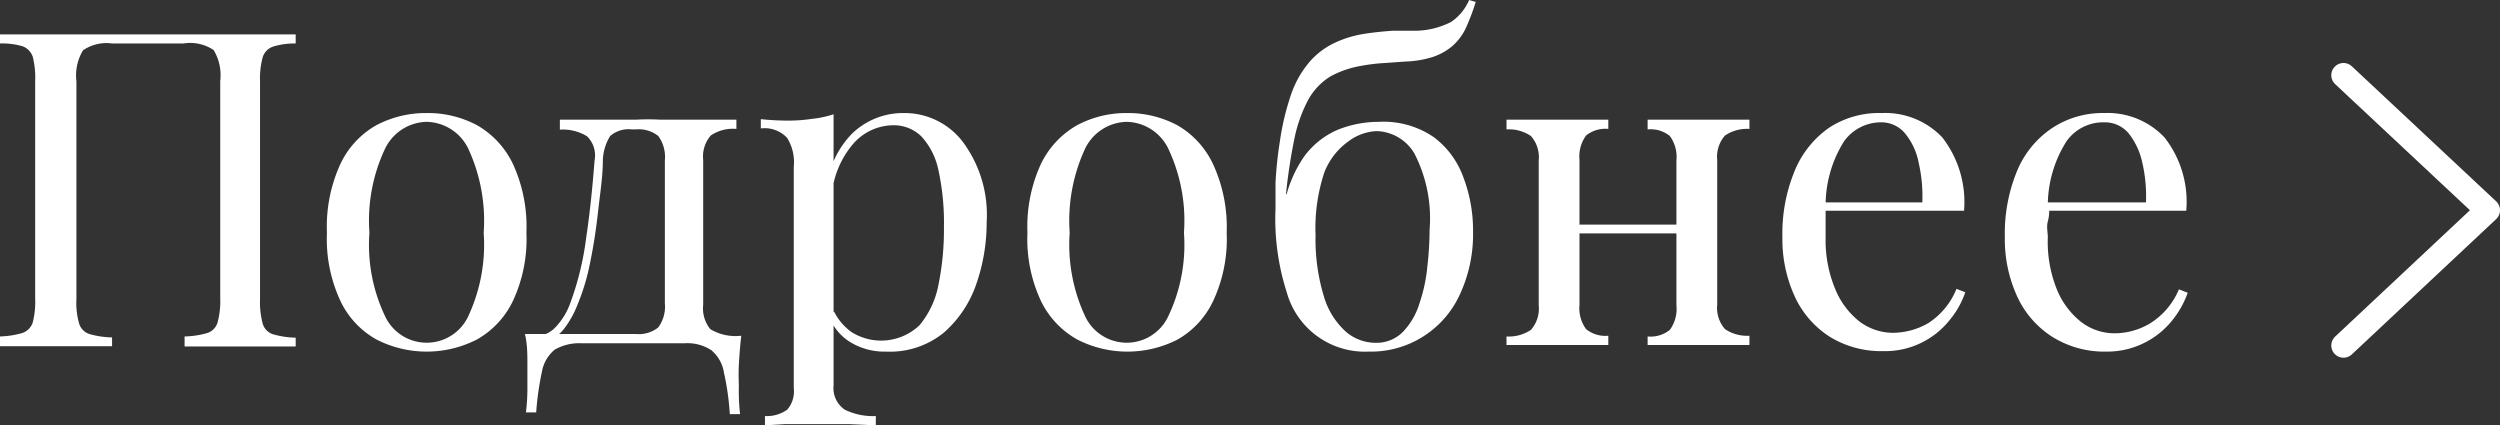
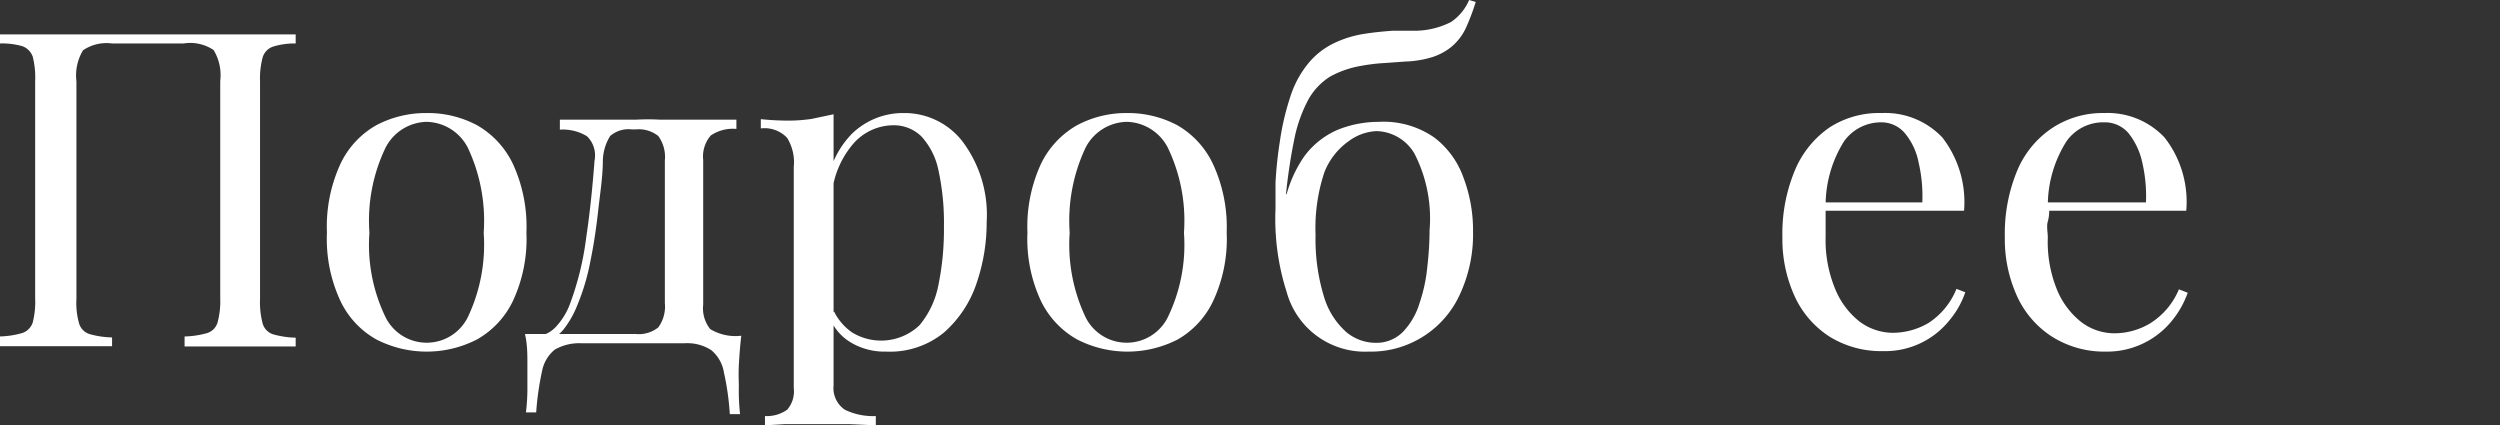
<svg xmlns="http://www.w3.org/2000/svg" viewBox="0 0 102.39 17.41">
  <rect x="0" y="0" width="102.39" height="17.41" fill="#333333" stroke="none" />
  <defs>
    <style>.cls-1{fill:#fff;}.cls-2{fill:none;stroke:#fff;stroke-linecap:round;stroke-linejoin:round;}</style>
  </defs>
  <title>Ресурс 146</title>
  <g id="Слой_2" data-name="Слой 2">
    <g id="Слой_1-2" data-name="Слой 1">
      <path class="cls-1" d="M12.87,2.63V3a3,3,0,0,0-.93.13.67.67,0,0,0-.42.43,3.36,3.36,0,0,0-.11,1v8.92a3.37,3.37,0,0,0,.11,1,.65.65,0,0,0,.42.43,3.65,3.65,0,0,0,.93.14v.36c-.25,0-.58,0-1,0H9.32c-.42,0-.77,0-1,0V15a3.65,3.65,0,0,0,.93-.14.65.65,0,0,0,.42-.43,3.37,3.37,0,0,0,.11-1V4.54a2,2,0,0,0-.27-1.27A1.72,1.72,0,0,0,8.28,3H5.35a1.71,1.71,0,0,0-1.19.28,2,2,0,0,0-.27,1.27v8.92a3.06,3.06,0,0,0,.11,1,.65.65,0,0,0,.42.43,3.65,3.65,0,0,0,.93.14v.36c-.28,0-.63,0-1,0H1.75c-.41,0-.74,0-1,0V15a3.64,3.64,0,0,0,.92-.14.68.68,0,0,0,.43-.43,3.44,3.44,0,0,0,.1-1V4.54a3.43,3.43,0,0,0-.1-1,.7.7,0,0,0-.43-.43A3,3,0,0,0,.76,3V2.63l1,0c.4,0,.84,0,1.31,0,.71,0,1.41,0,2.11,0l1.67,0,1.66,0q1,0,2.07,0c.46,0,.9,0,1.31,0Z" transform="translate(-0.76 -1.22)" />
      <path class="cls-1" d="M18.23,5.85a4.28,4.28,0,0,1,2.07.5,3.62,3.62,0,0,1,1.47,1.59,6.14,6.14,0,0,1,.55,2.81,6,6,0,0,1-.55,2.79,3.59,3.59,0,0,1-1.47,1.58,4.51,4.51,0,0,1-4.13,0,3.54,3.54,0,0,1-1.47-1.58,6,6,0,0,1-.55-2.79,6.14,6.14,0,0,1,.55-2.81,3.56,3.56,0,0,1,1.47-1.59A4.33,4.33,0,0,1,18.23,5.85Zm0,.36a1.94,1.94,0,0,0-1.68,1.06,6.89,6.89,0,0,0-.66,3.48,6.8,6.8,0,0,0,.66,3.46,1.88,1.88,0,0,0,3.37,0,6.93,6.93,0,0,0,.65-3.46,7,7,0,0,0-.65-3.48A1.94,1.94,0,0,0,18.23,6.21Z" transform="translate(-0.76 -1.22)" />
      <path class="cls-1" d="M30.92,6.12V6.5a1.61,1.61,0,0,0-1.05.27,1.31,1.31,0,0,0-.31,1V13.7a1.35,1.35,0,0,0,.29,1,2,2,0,0,0,1.27.27c-.05.42-.08.83-.1,1.21s0,.68,0,.88a8.52,8.52,0,0,0,.05,1.12h-.42a10.77,10.77,0,0,0-.24-1.7,1.5,1.5,0,0,0-.52-.92,1.8,1.8,0,0,0-1.11-.28l-1.07,0-1.2,0c-.48,0-1.12,0-1.92,0a2,2,0,0,0-1.11.26,1.5,1.5,0,0,0-.52.88,11.91,11.91,0,0,0-.24,1.69h-.42a8.25,8.25,0,0,0,.06-1.12c0-.2,0-.5,0-.88s0-.79-.1-1.21h4.54a1.28,1.28,0,0,0,.92-.27,1.45,1.45,0,0,0,.27-1V7.79a1.45,1.45,0,0,0-.27-1,1.28,1.28,0,0,0-.92-.27h-.16a1.15,1.15,0,0,0-.89.27,2,2,0,0,0-.3,1c0,.65-.11,1.33-.19,2.05s-.18,1.4-.32,2.08a9,9,0,0,1-.54,1.81,3.88,3.88,0,0,1-.52.93,1.37,1.37,0,0,1-.9.55L22.55,15a1.23,1.23,0,0,0,1-.42,2.79,2.79,0,0,0,.56-.93,12.09,12.09,0,0,0,.66-2.71c.15-1,.26-2.08.34-3.14a1.09,1.09,0,0,0-.31-1,1.89,1.89,0,0,0-1.11-.27V6.12l.46,0c.21,0,.47,0,.77,0l.92,0c.32,0,.65,0,1,0a8.86,8.86,0,0,1,.93,0c.28,0,.63,0,1,0s.83,0,1.25,0Z" transform="translate(-0.76 -1.22)" />
-       <path class="cls-1" d="M34.9,5.9V17a1.07,1.07,0,0,0,.46,1,2.64,2.64,0,0,0,1.27.26v.38l-1.1-.05-1.49,0-1.11,0-.84.05v-.38A1.44,1.44,0,0,0,33,18a1.14,1.14,0,0,0,.27-.88V8.06A1.91,1.91,0,0,0,33,6.87a1.26,1.26,0,0,0-1.08-.39V6.1A10.94,10.94,0,0,0,33,6.16a6.45,6.45,0,0,0,1-.07A4.29,4.29,0,0,0,34.9,5.9Zm2.88-.05A3,3,0,0,1,40.17,7a5,5,0,0,1,1,3.32,7.66,7.66,0,0,1-.42,2.52,4.64,4.64,0,0,1-1.33,2,3.49,3.49,0,0,1-2.37.78,2.69,2.69,0,0,1-1.47-.39,2.07,2.07,0,0,1-.84-1l.18-.25a2.29,2.29,0,0,0,.73.85,2.28,2.28,0,0,0,2.77-.29,3.65,3.65,0,0,0,.78-1.68,11.25,11.25,0,0,0,.22-2.33,10.15,10.15,0,0,0-.23-2.36,2.9,2.9,0,0,0-.7-1.37,1.62,1.62,0,0,0-1.16-.45,2.2,2.2,0,0,0-1.6.73,3.73,3.73,0,0,0-.91,2.2l-.22-.25A3.77,3.77,0,0,1,35.65,6.7,3,3,0,0,1,37.78,5.85Z" transform="translate(-0.76 -1.22)" />
+       <path class="cls-1" d="M34.9,5.9V17a1.07,1.07,0,0,0,.46,1,2.64,2.64,0,0,0,1.27.26v.38l-1.1-.05-1.49,0-1.11,0-.84.05v-.38A1.44,1.44,0,0,0,33,18a1.14,1.14,0,0,0,.27-.88V8.06A1.91,1.91,0,0,0,33,6.87a1.26,1.26,0,0,0-1.08-.39V6.1A10.94,10.94,0,0,0,33,6.16a6.45,6.45,0,0,0,1-.07Zm2.88-.05A3,3,0,0,1,40.17,7a5,5,0,0,1,1,3.32,7.66,7.66,0,0,1-.42,2.52,4.64,4.64,0,0,1-1.33,2,3.49,3.49,0,0,1-2.37.78,2.69,2.69,0,0,1-1.47-.39,2.07,2.07,0,0,1-.84-1l.18-.25a2.29,2.29,0,0,0,.73.85,2.28,2.28,0,0,0,2.77-.29,3.65,3.65,0,0,0,.78-1.68,11.25,11.25,0,0,0,.22-2.33,10.15,10.15,0,0,0-.23-2.36,2.9,2.9,0,0,0-.7-1.37,1.62,1.62,0,0,0-1.16-.45,2.2,2.2,0,0,0-1.6.73,3.73,3.73,0,0,0-.91,2.2l-.22-.25A3.77,3.77,0,0,1,35.65,6.7,3,3,0,0,1,37.78,5.85Z" transform="translate(-0.76 -1.22)" />
      <path class="cls-1" d="M46.91,5.85a4.31,4.31,0,0,1,2.07.5,3.6,3.6,0,0,1,1.46,1.59A6.14,6.14,0,0,1,51,10.75a6,6,0,0,1-.55,2.79A3.57,3.57,0,0,1,49,15.12a4.51,4.51,0,0,1-4.13,0,3.61,3.61,0,0,1-1.48-1.58,6,6,0,0,1-.55-2.79,6.14,6.14,0,0,1,.55-2.81,3.64,3.64,0,0,1,1.48-1.59A4.27,4.27,0,0,1,46.91,5.85Zm0,.36a1.94,1.94,0,0,0-1.69,1.06,7,7,0,0,0-.65,3.48,6.93,6.93,0,0,0,.65,3.46,1.88,1.88,0,0,0,3.37,0,6.8,6.8,0,0,0,.66-3.46,6.89,6.89,0,0,0-.66-3.48A1.94,1.94,0,0,0,46.91,6.21Z" transform="translate(-0.76 -1.22)" />
      <path class="cls-1" d="M60.93,1.22l.27.08a9,9,0,0,1-.41,1.08,2.24,2.24,0,0,1-.6.77,2.46,2.46,0,0,1-.74.4,4.13,4.13,0,0,1-1.13.19l-.83.06a7.56,7.56,0,0,0-1,.12,4,4,0,0,0-1.26.44,2.63,2.63,0,0,0-.87.91,5.87,5.87,0,0,0-.57,1.55,22.6,22.6,0,0,0-.36,2.34l.9,1.1-1-.5a5.12,5.12,0,0,1,.85-2.14,3.34,3.34,0,0,1,1.38-1.09,4.51,4.51,0,0,1,1.67-.32,3.64,3.64,0,0,1,2.27.64A3.55,3.55,0,0,1,60.7,8.5a6.08,6.08,0,0,1,.39,2.19,5.85,5.85,0,0,1-.54,2.59,4,4,0,0,1-3.74,2.34,3.32,3.32,0,0,1-3.35-2.43A9.82,9.82,0,0,1,53,9.76c0-.21,0-.56,0-1.06A16.47,16.47,0,0,1,53.18,7a10.57,10.57,0,0,1,.43-1.83,4.1,4.1,0,0,1,.84-1.48,3.14,3.14,0,0,1,.9-.68,4.44,4.44,0,0,1,1.26-.4c.37-.06.76-.1,1.17-.13l.95,0a3.31,3.31,0,0,0,1.46-.36A2.07,2.07,0,0,0,60.93,1.22Zm-3.8,5.37A2.06,2.06,0,0,0,56,7,2.81,2.81,0,0,0,55,8.28a7.22,7.22,0,0,0-.36,2.56A8,8,0,0,0,55,13.42a3.11,3.11,0,0,0,.91,1.41,1.88,1.88,0,0,0,1.17.43,1.52,1.52,0,0,0,1.15-.46,2.91,2.91,0,0,0,.67-1.17,6.52,6.52,0,0,0,.32-1.51,13.3,13.3,0,0,0,.09-1.48,5.81,5.81,0,0,0-.62-3.13A1.85,1.85,0,0,0,57.13,6.59Z" transform="translate(-0.76 -1.22)" />
-       <path class="cls-1" d="M66.63,6.12V6.5a1.25,1.25,0,0,0-.91.27,1.45,1.45,0,0,0-.27,1V13.7a1.45,1.45,0,0,0,.27,1,1.25,1.25,0,0,0,.91.27v.38l-.85,0c-.38,0-.77,0-1.16,0l-1.23,0-.93,0V15a1.61,1.61,0,0,0,1-.27,1.31,1.31,0,0,0,.32-1V7.79a1.31,1.31,0,0,0-.32-1,1.61,1.61,0,0,0-1-.27V6.12l.93,0,1.23,0c.39,0,.78,0,1.16,0Zm3.3,4.3v.36H64.85v-.36Zm2.48-4.3V6.5a1.61,1.61,0,0,0-1,.27,1.31,1.31,0,0,0-.32,1V13.7a1.31,1.31,0,0,0,.32,1,1.61,1.61,0,0,0,1,.27v.38l-.93,0-1.23,0c-.39,0-.78,0-1.16,0l-.85,0V15a1.25,1.25,0,0,0,.91-.27,1.45,1.45,0,0,0,.27-1V7.79a1.45,1.45,0,0,0-.27-1,1.25,1.25,0,0,0-.91-.27V6.12l.85,0c.38,0,.77,0,1.16,0l1.23,0Z" transform="translate(-0.76 -1.22)" />
      <path class="cls-1" d="M77.83,5.85a3.22,3.22,0,0,1,2.48,1,4.32,4.32,0,0,1,.89,3H74.84l0-.34h4.65a6.07,6.07,0,0,0-.15-1.63,2.68,2.68,0,0,0-.56-1.2,1.26,1.26,0,0,0-1-.45A1.86,1.86,0,0,0,76.29,7a4.92,4.92,0,0,0-.76,2.63l0,.07c0,.18,0,.38,0,.59s0,.44,0,.65a5.2,5.2,0,0,0,.39,2.11,3.26,3.26,0,0,0,1,1.34,2.3,2.3,0,0,0,1.32.46,2.91,2.91,0,0,0,1.5-.4,3,3,0,0,0,1.15-1.4l.36.14a3.6,3.6,0,0,1-.65,1.15,3.37,3.37,0,0,1-2.72,1.26A4,4,0,0,1,75.68,15a3.88,3.88,0,0,1-1.42-1.65,5.63,5.63,0,0,1-.5-2.42,6.72,6.72,0,0,1,.51-2.73,4,4,0,0,1,1.42-1.76A3.74,3.74,0,0,1,77.83,5.85Z" transform="translate(-0.76 -1.22)" />
      <path class="cls-1" d="M86.94,5.85a3.2,3.2,0,0,1,2.47,1,4.27,4.27,0,0,1,.89,3H84l0-.34h4.65a6.07,6.07,0,0,0-.15-1.63,2.91,2.91,0,0,0-.56-1.2,1.27,1.27,0,0,0-1-.45A1.84,1.84,0,0,0,85.4,7a4.92,4.92,0,0,0-.77,2.63l.06.07c0,.18,0,.38-.06.59s0,.44,0,.65A5.2,5.2,0,0,0,85,13.07a3.26,3.26,0,0,0,1,1.34,2.25,2.25,0,0,0,1.32.46,2.85,2.85,0,0,0,1.49-.4A3,3,0,0,0,90,13.07l.36.14a3.8,3.8,0,0,1-.65,1.15A3.41,3.41,0,0,1,87,15.62,4,4,0,0,1,84.79,15a3.88,3.88,0,0,1-1.42-1.65,5.63,5.63,0,0,1-.5-2.42,6.72,6.72,0,0,1,.51-2.73A3.91,3.91,0,0,1,84.8,6.47,3.74,3.74,0,0,1,86.94,5.85Z" transform="translate(-0.76 -1.22)" />
-       <polyline class="cls-2" points="95.98 3.08 101.89 8.61 95.98 14.15" />
    </g>
  </g>
</svg>